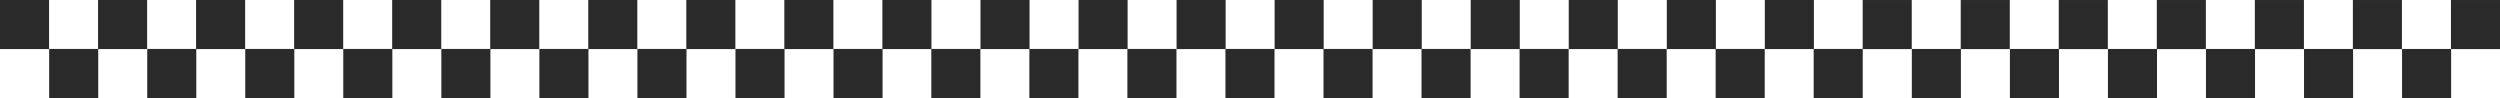
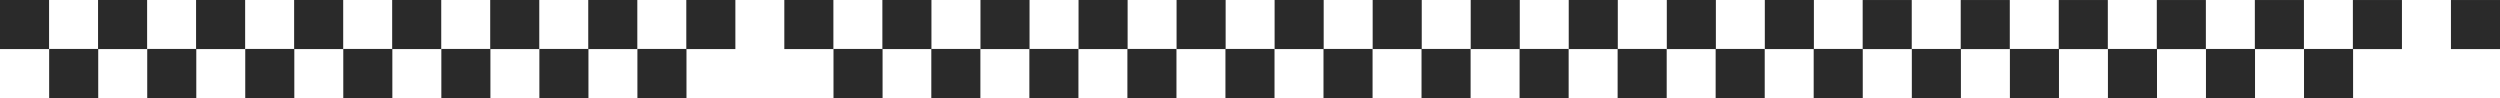
<svg xmlns="http://www.w3.org/2000/svg" width="1120" height="44" viewBox="0 0 1120 44" fill="none">
  <path d="M21.983 0H0V21.983H21.983V0Z" fill="#2A2A2A" />
  <path d="M65.909 0H43.926V21.983H65.909V0Z" fill="#2A2A2A" />
  <path d="M109.823 0H87.84V21.983H109.823V0Z" fill="#2A2A2A" />
  <path d="M153.752 0H131.77V21.983H153.752V0Z" fill="#2A2A2A" />
  <path d="M197.674 0H175.691V21.983H197.674V0Z" fill="#2A2A2A" />
  <path d="M241.596 0H219.613V21.983H241.596V0Z" fill="#2A2A2A" />
  <path d="M285.518 0H263.535V21.983H285.518V0Z" fill="#2A2A2A" />
  <path d="M329.448 0H307.465V21.983H329.448V0Z" fill="#2A2A2A" />
  <path d="M373.358 0H351.375V21.983H373.358V0Z" fill="#2A2A2A" />
  <path d="M417.288 0H395.305V21.983H417.288V0Z" fill="#2A2A2A" />
  <path d="M373.408 43.906H395.391V21.923L373.408 21.923V43.906Z" fill="#2A2A2A" />
-   <path d="M329.494 43.906H351.477V21.923L329.494 21.923V43.906Z" fill="#2A2A2A" />
  <path d="M285.56 43.906H307.543V21.923L285.56 21.923V43.906Z" fill="#2A2A2A" />
  <path d="M241.642 43.906H263.625V21.923L241.642 21.923V43.906Z" fill="#2A2A2A" />
  <path d="M197.724 43.906H219.707V21.923L197.724 21.923V43.906Z" fill="#2A2A2A" />
  <path d="M153.791 43.906H175.773V21.923L153.791 21.923V43.906Z" fill="#2A2A2A" />
  <path d="M109.873 43.906H131.855V21.923L109.873 21.923V43.906Z" fill="#2A2A2A" />
  <path d="M65.959 43.906H87.941V21.923L65.959 21.923V43.906Z" fill="#2A2A2A" />
  <path d="M22.021 43.906H44.004V21.923L22.021 21.923L22.021 43.906Z" fill="#2A2A2A" />
  <path d="M856.46 0.008H834.477V21.991H856.46V0.008Z" fill="#2A2A2A" />
  <path d="M900.385 0.008H878.402V21.991H900.385V0.008Z" fill="#2A2A2A" />
  <path d="M944.303 0.008H922.32V21.991H944.303V0.008Z" fill="#2A2A2A" />
  <path d="M988.229 0.008H966.246V21.991H988.229V0.008Z" fill="#2A2A2A" />
  <path d="M1032.16 0.008H1010.17V21.991H1032.16V0.008Z" fill="#2A2A2A" />
  <path d="M1076.07 0.008H1054.09V21.991H1076.07V0.008Z" fill="#2A2A2A" />
  <path d="M1120 0.008H1098.02V21.991H1120V0.008Z" fill="#2A2A2A" />
-   <path d="M1076.12 43.914H1098.1V21.931L1076.12 21.931V43.914Z" fill="#2A2A2A" />
  <path d="M1032.2 43.914H1054.18V21.931L1032.2 21.931V43.914Z" fill="#2A2A2A" />
  <path d="M988.271 43.914H1010.25V21.931L988.271 21.931V43.914Z" fill="#2A2A2A" />
  <path d="M944.353 43.914H966.336V21.931L944.353 21.931V43.914Z" fill="#2A2A2A" />
  <path d="M900.435 43.914H922.418V21.931L900.435 21.931V43.914Z" fill="#2A2A2A" />
  <path d="M856.501 43.914H878.484V21.931L856.501 21.931V43.914Z" fill="#2A2A2A" />
  <path d="M439.213 43.906H417.23V21.923H439.213V43.906Z" fill="#2A2A2A" />
  <path d="M483.139 43.906H461.156V21.923H483.139V43.906Z" fill="#2A2A2A" />
  <path d="M527.057 43.906H505.074V21.923H527.057V43.906Z" fill="#2A2A2A" />
  <path d="M570.983 43.906H549V21.923H570.983V43.906Z" fill="#2A2A2A" />
  <path d="M614.909 43.906H592.926V21.923H614.909V43.906Z" fill="#2A2A2A" />
  <path d="M658.827 43.906H636.844V21.923H658.827V43.906Z" fill="#2A2A2A" />
  <path d="M702.752 43.906H680.77V21.923H702.752V43.906Z" fill="#2A2A2A" />
  <path d="M746.678 43.906H724.695V21.923H746.678V43.906Z" fill="#2A2A2A" />
  <path d="M790.592 43.906H768.609V21.923H790.592V43.906Z" fill="#2A2A2A" />
  <path d="M834.514 43.906H812.531V21.923H834.514V43.906Z" fill="#2A2A2A" />
  <path d="M790.638 0L812.621 0V21.983L790.638 21.983V0Z" fill="#2A2A2A" />
  <path d="M746.728 0L768.711 0V21.983L746.728 21.983V0Z" fill="#2A2A2A" />
  <path d="M702.791 0L724.773 0V21.983L702.791 21.983V0Z" fill="#2A2A2A" />
  <path d="M658.876 0L680.859 0V21.983L658.876 21.983V0Z" fill="#2A2A2A" />
  <path d="M614.955 0L636.938 0V21.983L614.955 21.983V0Z" fill="#2A2A2A" />
  <path d="M571.025 0L593.008 0V21.983L571.025 21.983V0Z" fill="#2A2A2A" />
  <path d="M527.103 0L549.086 0V21.983L527.103 21.983V0Z" fill="#2A2A2A" />
  <path d="M483.189 0L505.172 0V21.983L483.189 21.983V0Z" fill="#2A2A2A" />
  <path d="M439.251 0L461.234 0V21.983L439.251 21.983V0Z" fill="#2A2A2A" />
</svg>